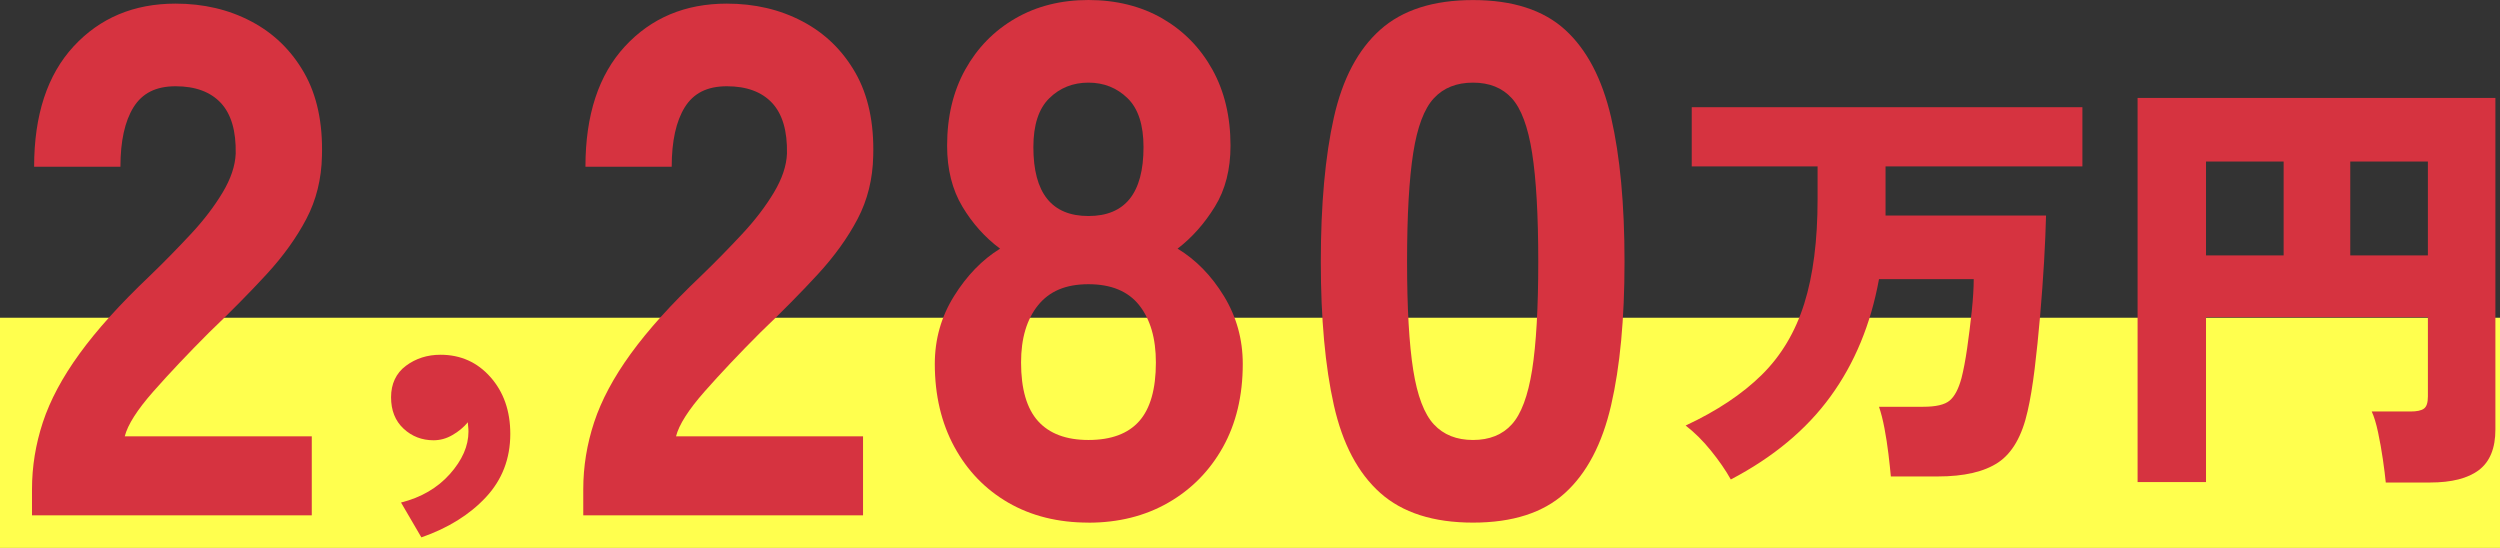
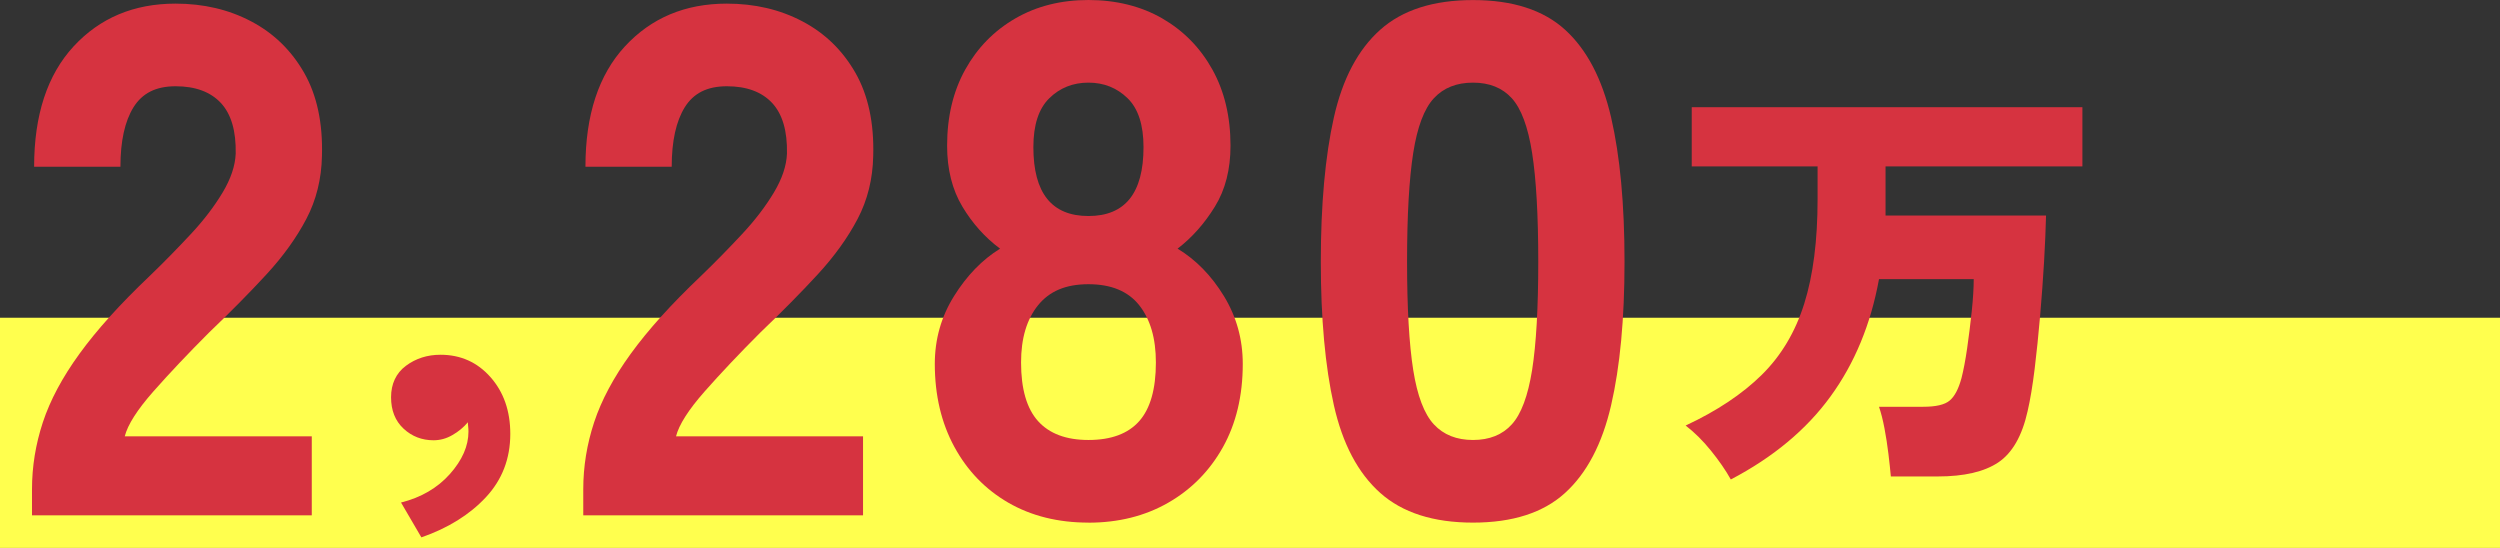
<svg xmlns="http://www.w3.org/2000/svg" id="_レイヤー_2" data-name="レイヤー 2" viewBox="0 0 434.45 95.22">
  <rect x="0" y="0" width="434.45" height="95.22" fill="#333333" stroke="none" />
  <defs>
    <style>
      .cls-1 {
        fill: #ffff4e;
      }

      .cls-2 {
        fill: #d63340;
      }
    </style>
  </defs>
  <g id="_デザイン" data-name="デザイン">
    <rect class="cls-1" y="55.22" width="434.45" height="40" />
    <g>
      <path class="cls-2" d="M5.56,89.56v-4.53c0-3.95.63-7.83,1.89-11.65,1.26-3.82,3.38-7.79,6.36-11.9,2.98-4.11,7.03-8.61,12.16-13.48,2.52-2.43,4.91-4.87,7.18-7.31,2.27-2.43,4.11-4.85,5.54-7.24,1.43-2.39,2.18-4.64,2.27-6.74.08-3.95-.78-6.88-2.58-8.82-1.81-1.93-4.43-2.9-7.87-2.9s-5.79,1.22-7.31,3.65c-1.51,2.44-2.27,5.88-2.27,10.33H5.93c0-8.98,2.29-15.95,6.86-20.91C17.37,3.11,23.27.63,30.5.63c4.87,0,9.26,1.03,13.16,3.09,3.91,2.06,6.97,5.04,9.2,8.94,2.22,3.9,3.25,8.71,3.09,14.42-.08,4.03-.99,7.68-2.71,10.96-1.72,3.28-4.03,6.49-6.93,9.64-2.9,3.15-6.24,6.53-10.01,10.14-3.61,3.61-6.82,7.01-9.64,10.2-2.81,3.19-4.47,5.79-4.98,7.81h32.5v13.73H5.56Z" />
      <path class="cls-2" d="M73.23,93.39l-3.54-6.06c3.5-.88,6.33-2.53,8.49-4.95,2.16-2.43,3.23-4.89,3.23-7.38,0-.34-.02-.62-.05-.86-.03-.24-.05-.49-.05-.76-.74.88-1.63,1.62-2.68,2.22-1.04.61-2.14.91-3.29.91-2.02,0-3.76-.67-5.21-2.02-1.45-1.35-2.17-3.17-2.17-5.46s.86-4.18,2.58-5.46c1.72-1.28,3.72-1.92,6.01-1.92,3.5,0,6.4,1.3,8.69,3.89,2.29,2.59,3.44,5.88,3.44,9.86,0,4.31-1.42,7.99-4.25,11.02-2.83,3.03-6.57,5.36-11.22,6.97Z" />
      <path class="cls-2" d="M101.36,89.56v-4.53c0-3.95.63-7.83,1.89-11.65,1.26-3.82,3.38-7.79,6.36-11.9,2.98-4.11,7.03-8.61,12.16-13.48,2.52-2.43,4.91-4.87,7.18-7.31,2.27-2.43,4.11-4.85,5.54-7.24,1.43-2.39,2.18-4.64,2.27-6.74.08-3.95-.78-6.88-2.58-8.82-1.81-1.93-4.43-2.9-7.87-2.9s-5.79,1.22-7.31,3.65c-1.51,2.44-2.27,5.88-2.27,10.33h-14.99c0-8.98,2.29-15.95,6.86-20.91,4.58-4.95,10.47-7.43,17.7-7.43,4.87,0,9.26,1.03,13.16,3.09,3.91,2.06,6.97,5.04,9.2,8.94,2.22,3.9,3.25,8.71,3.09,14.42-.08,4.03-.99,7.68-2.71,10.96-1.72,3.28-4.03,6.49-6.93,9.64-2.9,3.15-6.24,6.53-10.01,10.14-3.61,3.61-6.82,7.01-9.64,10.2-2.81,3.19-4.47,5.79-4.98,7.81h32.5v13.73h-48.62Z" />
      <path class="cls-2" d="M189.15,90.82c-5.29,0-9.93-1.16-13.92-3.46-3.99-2.31-7.12-5.54-9.38-9.7s-3.4-8.96-3.4-14.42c0-4.28,1.11-8.21,3.34-11.78,2.22-3.57,4.89-6.32,8-8.25-2.6-1.93-4.79-4.37-6.55-7.31-1.76-2.94-2.65-6.47-2.65-10.58,0-5.04,1.05-9.45,3.15-13.23,2.1-3.78,5-6.74,8.69-8.88,3.69-2.14,7.94-3.21,12.72-3.21s9.15,1.07,12.85,3.21c3.69,2.14,6.59,5.1,8.69,8.88,2.1,3.78,3.15,8.19,3.15,13.23,0,4.12-.9,7.64-2.71,10.58-1.81,2.94-3.97,5.38-6.49,7.31,3.19,1.93,5.88,4.68,8.06,8.25,2.18,3.57,3.27,7.5,3.27,11.78,0,5.54-1.16,10.37-3.46,14.49-2.31,4.12-5.48,7.33-9.51,9.64-4.03,2.31-8.65,3.46-13.86,3.46ZM189.15,76.46c3.95,0,6.88-1.09,8.82-3.27,1.93-2.18,2.9-5.58,2.9-10.2,0-4.2-.97-7.51-2.9-9.95-1.93-2.43-4.87-3.65-8.82-3.65s-6.78,1.22-8.75,3.65c-1.97,2.44-2.96,5.75-2.96,9.95,0,4.62.99,8.02,2.96,10.2,1.97,2.18,4.89,3.27,8.75,3.27ZM189.15,37.54c6.38,0,9.57-3.99,9.57-11.97,0-3.86-.92-6.7-2.77-8.5-1.85-1.8-4.12-2.71-6.8-2.71s-4.96.9-6.8,2.71c-1.85,1.81-2.77,4.64-2.77,8.5,0,7.98,3.19,11.97,9.57,11.97Z" />
      <path class="cls-2" d="M255.98,90.82c-6.89,0-12.26-1.72-16.12-5.16-3.86-3.44-6.55-8.52-8.06-15.24-1.51-6.72-2.27-15.03-2.27-24.94s.76-18.35,2.27-25.07c1.51-6.72,4.2-11.8,8.06-15.24,3.86-3.44,9.24-5.16,16.12-5.16s12.22,1.72,16,5.16c3.78,3.44,6.44,8.52,8,15.24,1.55,6.72,2.33,15.07,2.33,25.07s-.78,18.22-2.33,24.94c-1.55,6.72-4.22,11.8-8,15.24-3.78,3.44-9.11,5.16-16,5.16ZM255.98,76.46c2.85,0,5.1-.9,6.74-2.71,1.64-1.8,2.81-4.95,3.53-9.45.71-4.49,1.07-10.77,1.07-18.83s-.36-14.36-1.07-18.89c-.71-4.53-1.89-7.7-3.53-9.51-1.64-1.8-3.88-2.71-6.74-2.71s-5.12.9-6.8,2.71c-1.68,1.81-2.88,4.98-3.59,9.51-.71,4.53-1.07,10.83-1.07,18.89s.36,14.34,1.07,18.83c.71,4.49,1.91,7.64,3.59,9.45,1.68,1.81,3.95,2.71,6.8,2.71Z" />
      <path class="cls-2" d="M300.78,83.32c-.91-1.63-2.07-3.3-3.47-5.03-1.4-1.73-2.86-3.17-4.38-4.34,5.44-2.54,9.84-5.47,13.22-8.8,3.38-3.33,5.84-7.45,7.39-12.38,1.55-4.93,2.32-10.97,2.32-18.14v-5.71h-21.87v-10.29h67.89v10.29h-34.21v8.53h27.89c-.05,2.29-.17,4.95-.34,8-.18,3.05-.41,6.2-.69,9.45-.28,3.25-.6,6.32-.95,9.22-.36,2.9-.76,5.33-1.22,7.32-.96,4.32-2.67,7.29-5.1,8.92-2.44,1.63-5.94,2.44-10.52,2.44h-8.15c-.1-1.12-.24-2.43-.42-3.92-.18-1.5-.41-2.98-.69-4.46-.28-1.47-.6-2.72-.95-3.73h7.7c2.18,0,3.71-.35,4.57-1.07.86-.71,1.55-2.01,2.06-3.89.35-1.37.69-3.11.99-5.22.3-2.11.57-4.25.8-6.44.23-2.18.34-4.04.34-5.56h-16.46c-1.42,7.82-4.23,14.62-8.42,20.38-4.19,5.77-9.97,10.58-17.34,14.44Z" />
-       <path class="cls-2" d="M414.6,83.85c-.1-1.07-.27-2.4-.5-4s-.51-3.17-.84-4.72c-.33-1.55-.7-2.76-1.1-3.62h6.71c1.12,0,1.91-.16,2.36-.5.46-.33.69-1.03.69-2.1v-13.79h-38.56v28.65h-11.89V17.02h62.18v57.61c0,3.25-.95,5.6-2.86,7.05-1.91,1.45-4.74,2.17-8.5,2.17h-7.7ZM383.36,44.38h13.49v-16.31h-13.49v16.31ZM408.43,44.38h13.49v-16.31h-13.49v16.31Z" />
    </g>
  </g>
</svg>